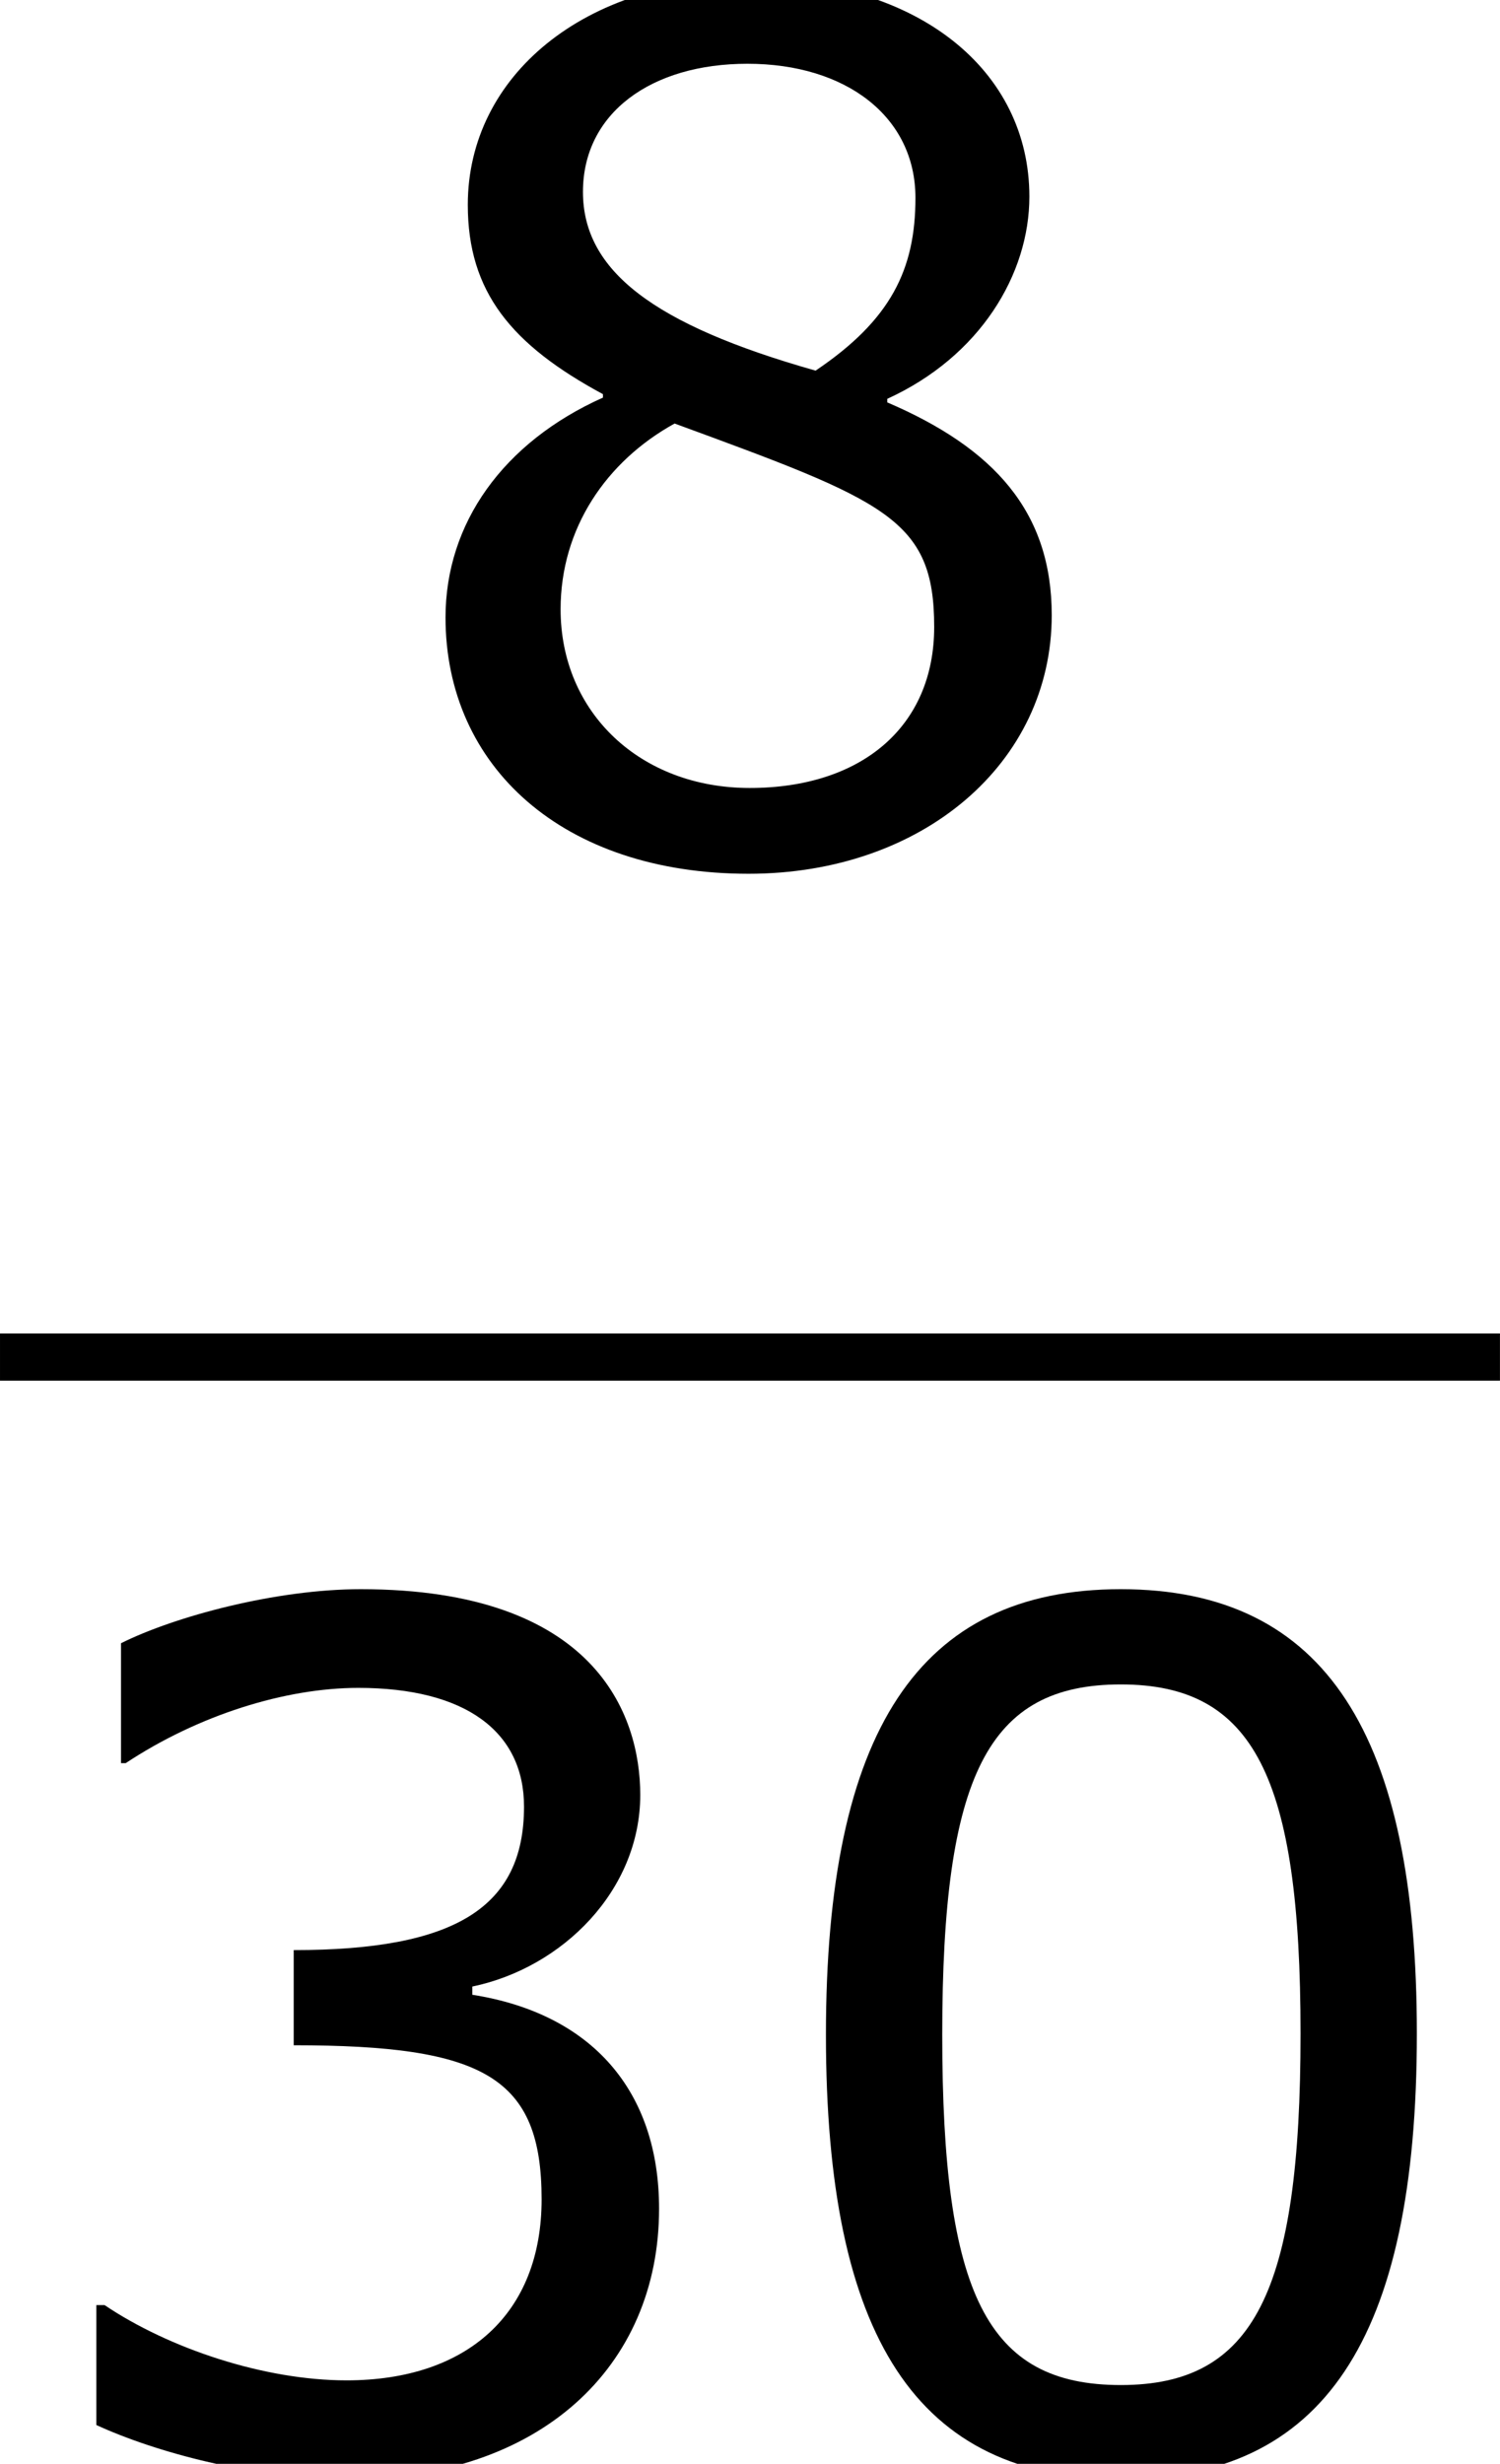
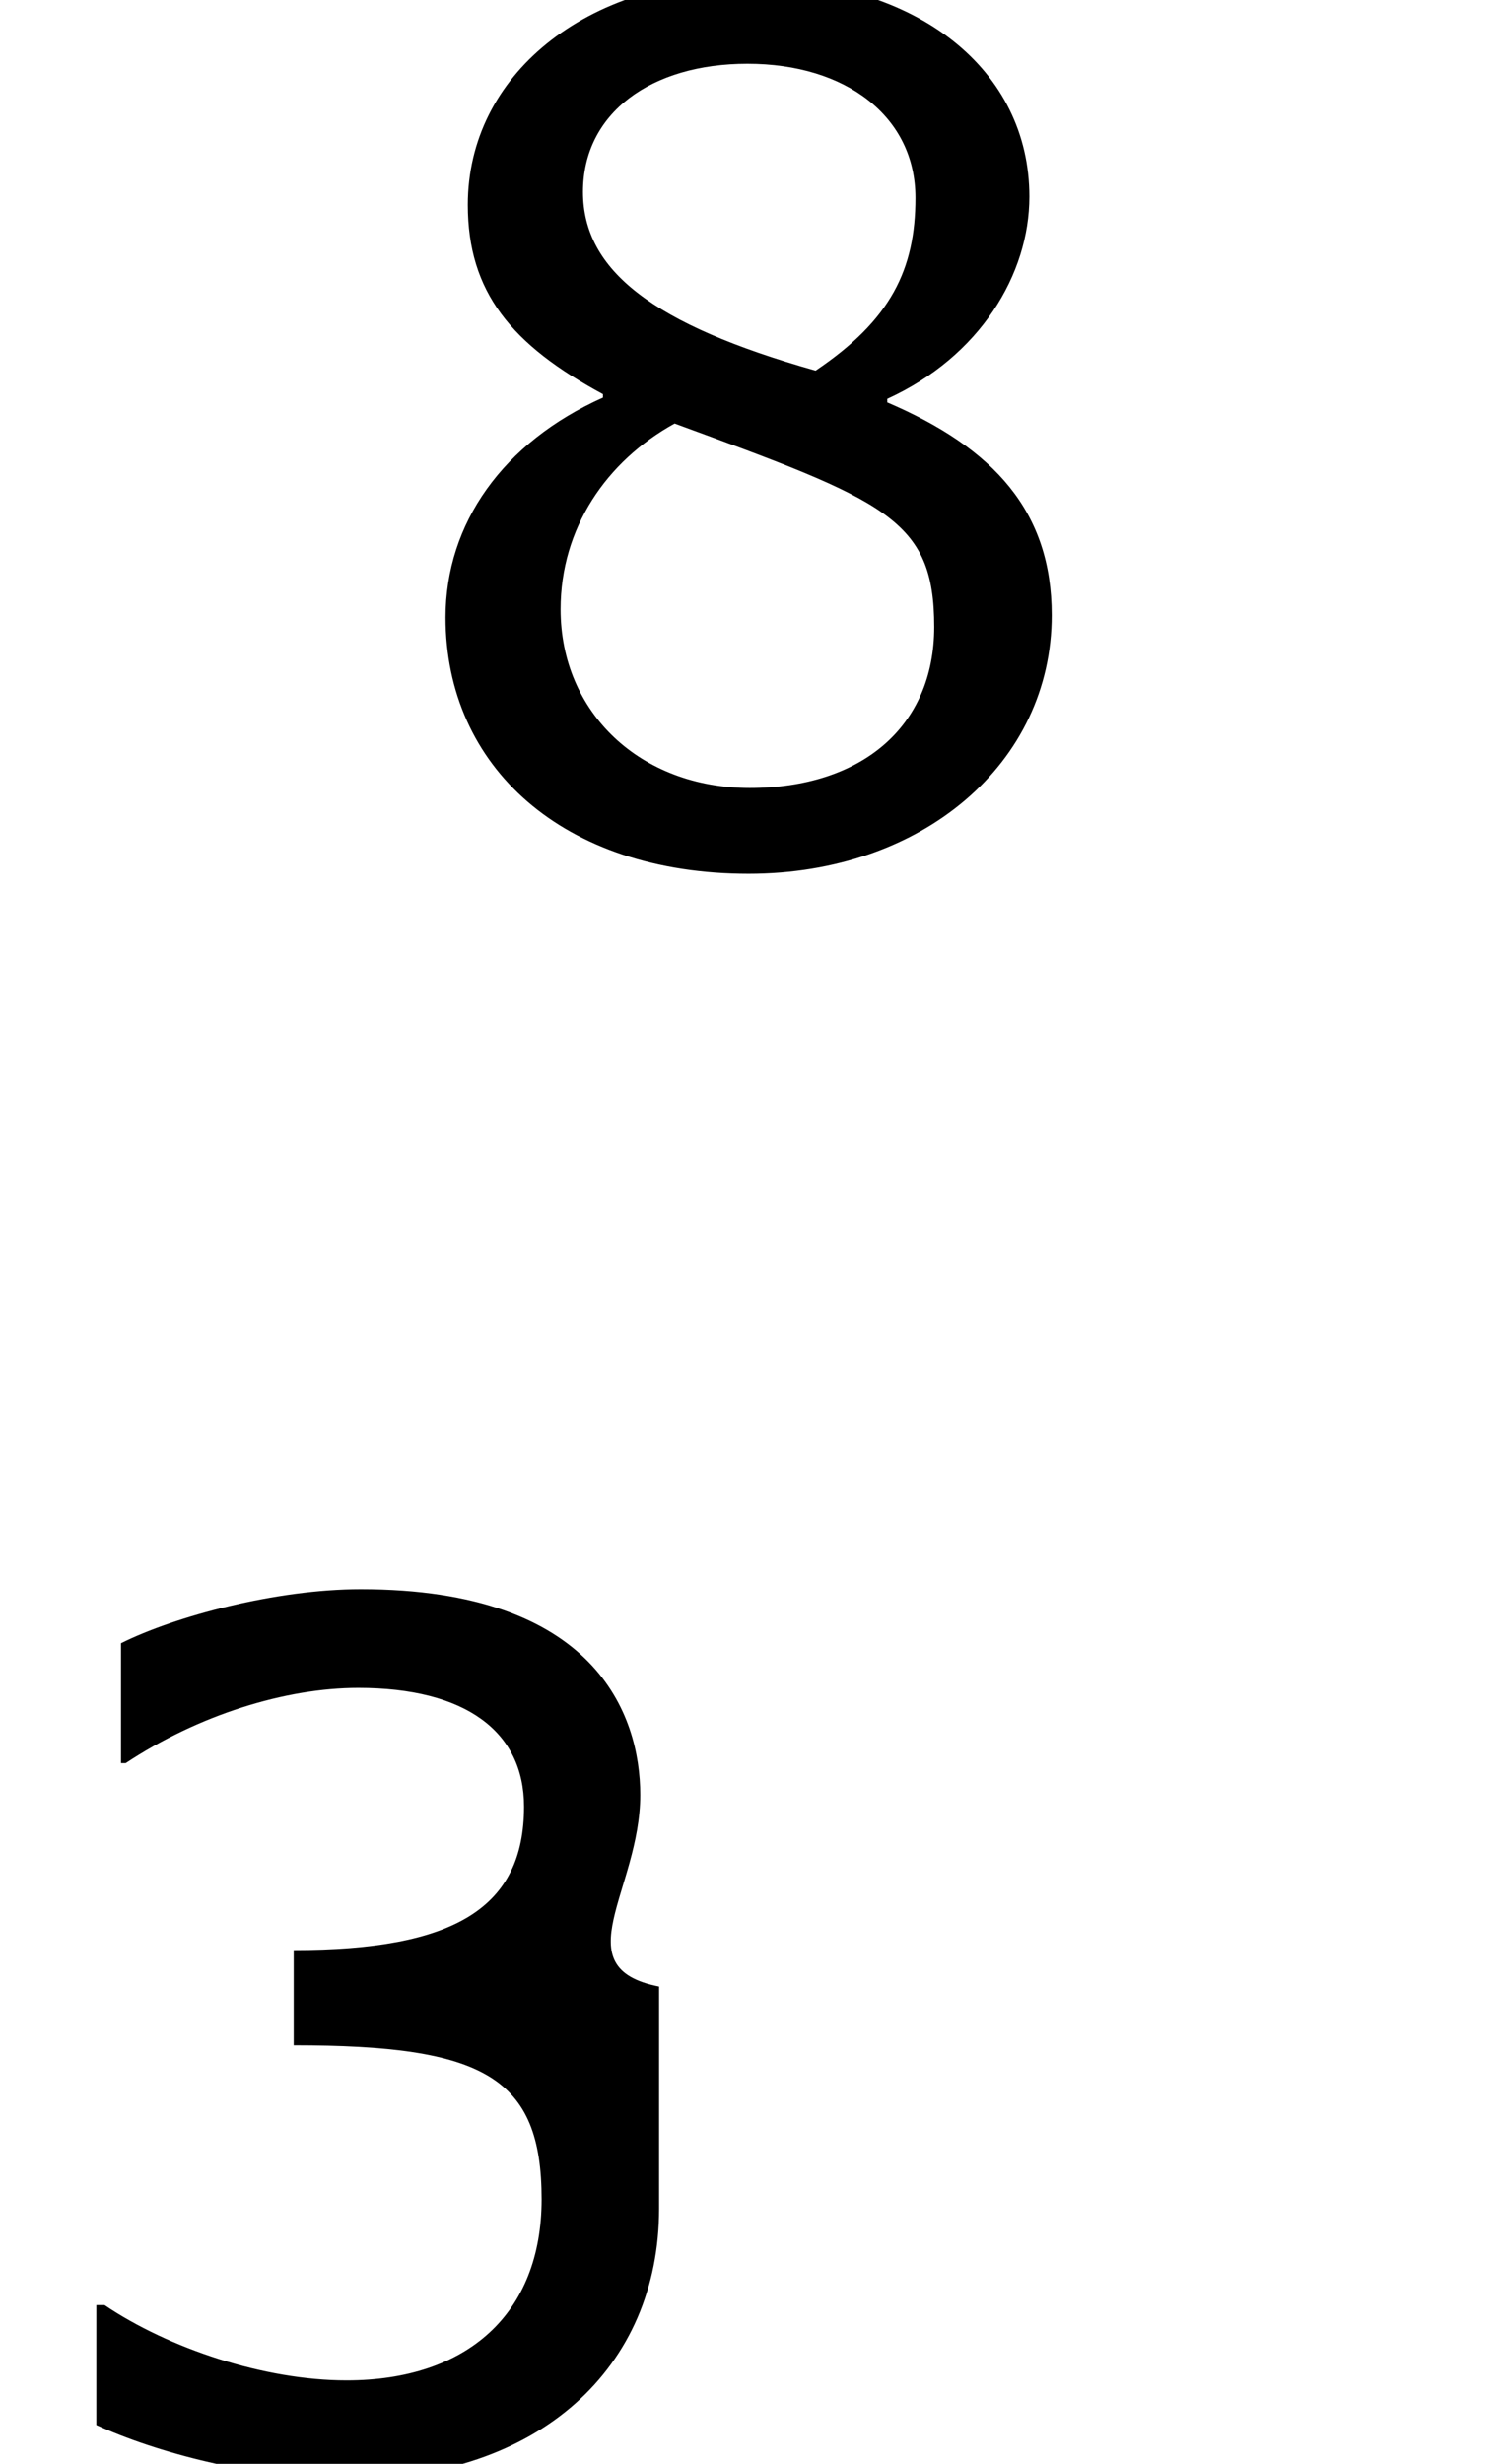
<svg xmlns="http://www.w3.org/2000/svg" xmlns:xlink="http://www.w3.org/1999/xlink" height="33.849pt" version="1.1" viewBox="-0.244 -0.229 20.621 33.849" width="20.621pt">
  <defs>
-     <path d="M8.147 -5.203C8.147 -8.819 7.046 -10.605 4.545 -10.605C2.087 -10.605 0.958 -8.876 0.958 -5.188C0.958 -1.515 2.058 0.214 4.545 0.214C7.003 0.214 8.147 -1.472 8.147 -5.203ZM6.732 -5.203C6.732 -2.044 6.16 -0.929 4.545 -0.929C2.916 -0.929 2.373 -2.03 2.373 -5.188S2.93 -9.447 4.545 -9.447S6.732 -8.333 6.732 -5.203Z" id="g1-48" />
-     <path d="M8.018 -3.073C8.018 -4.502 7.203 -5.445 5.746 -5.674V-5.774C6.846 -6.003 7.789 -6.946 7.789 -8.104C7.789 -9.076 7.246 -10.605 4.388 -10.605C3.359 -10.605 2.13 -10.276 1.472 -9.948V-8.49H1.529C2.415 -9.076 3.473 -9.405 4.359 -9.405C5.66 -9.405 6.375 -8.876 6.375 -7.961C6.375 -6.732 5.531 -6.217 3.573 -6.217V-5.06C5.889 -5.06 6.589 -4.674 6.589 -3.187C6.589 -1.801 5.688 -0.986 4.216 -0.986C3.216 -0.986 2.058 -1.372 1.272 -1.901H1.172V-0.443C1.887 -0.114 3.087 0.214 4.245 0.214C6.56 0.214 8.018 -1.143 8.018 -3.073Z" id="g1-51" />
+     <path d="M8.018 -3.073V-5.774C6.846 -6.003 7.789 -6.946 7.789 -8.104C7.789 -9.076 7.246 -10.605 4.388 -10.605C3.359 -10.605 2.13 -10.276 1.472 -9.948V-8.49H1.529C2.415 -9.076 3.473 -9.405 4.359 -9.405C5.66 -9.405 6.375 -8.876 6.375 -7.961C6.375 -6.732 5.531 -6.217 3.573 -6.217V-5.06C5.889 -5.06 6.589 -4.674 6.589 -3.187C6.589 -1.801 5.688 -0.986 4.216 -0.986C3.216 -0.986 2.058 -1.372 1.272 -1.901H1.172V-0.443C1.887 -0.114 3.087 0.214 4.245 0.214C6.56 0.214 8.018 -1.143 8.018 -3.073Z" id="g1-51" />
    <path d="M8.233 -2.901C8.233 -4.159 7.532 -4.931 6.232 -5.488V-5.531C7.361 -6.046 7.961 -7.046 7.961 -7.99C7.961 -9.519 6.617 -10.634 4.545 -10.634C2.558 -10.634 1.129 -9.462 1.129 -7.89C1.129 -6.832 1.658 -6.189 2.773 -5.588V-5.546C1.558 -5.002 0.858 -4.016 0.858 -2.873C0.858 -1.058 2.287 0.243 4.545 0.243C6.66 0.243 8.233 -1.101 8.233 -2.901ZM6.575 -7.975C6.575 -7.103 6.274 -6.489 5.36 -5.874C3.387 -6.432 2.53 -7.089 2.53 -8.047S3.359 -9.605 4.531 -9.605C5.731 -9.605 6.575 -8.961 6.575 -7.975ZM6.803 -2.758C6.803 -1.544 5.917 -0.8 4.559 -0.8C3.23 -0.8 2.258 -1.715 2.258 -2.973C2.258 -3.959 2.816 -4.774 3.645 -5.231C6.217 -4.288 6.803 -4.073 6.803 -2.758Z" id="g1-56" />
  </defs>
  <g id="page1" transform="matrix(1.13 0 0 1.13 -65.342 -61.32)">
    <use x="62.171" xlink:href="#g1-56" y="64.443" />
-     <rect height="0.574" width="18.248" x="57.609" y="70.275" />
    <use x="57.609" xlink:href="#g1-51" y="83.989" />
    <use x="66.699" xlink:href="#g1-48" y="83.989" />
  </g>
</svg>